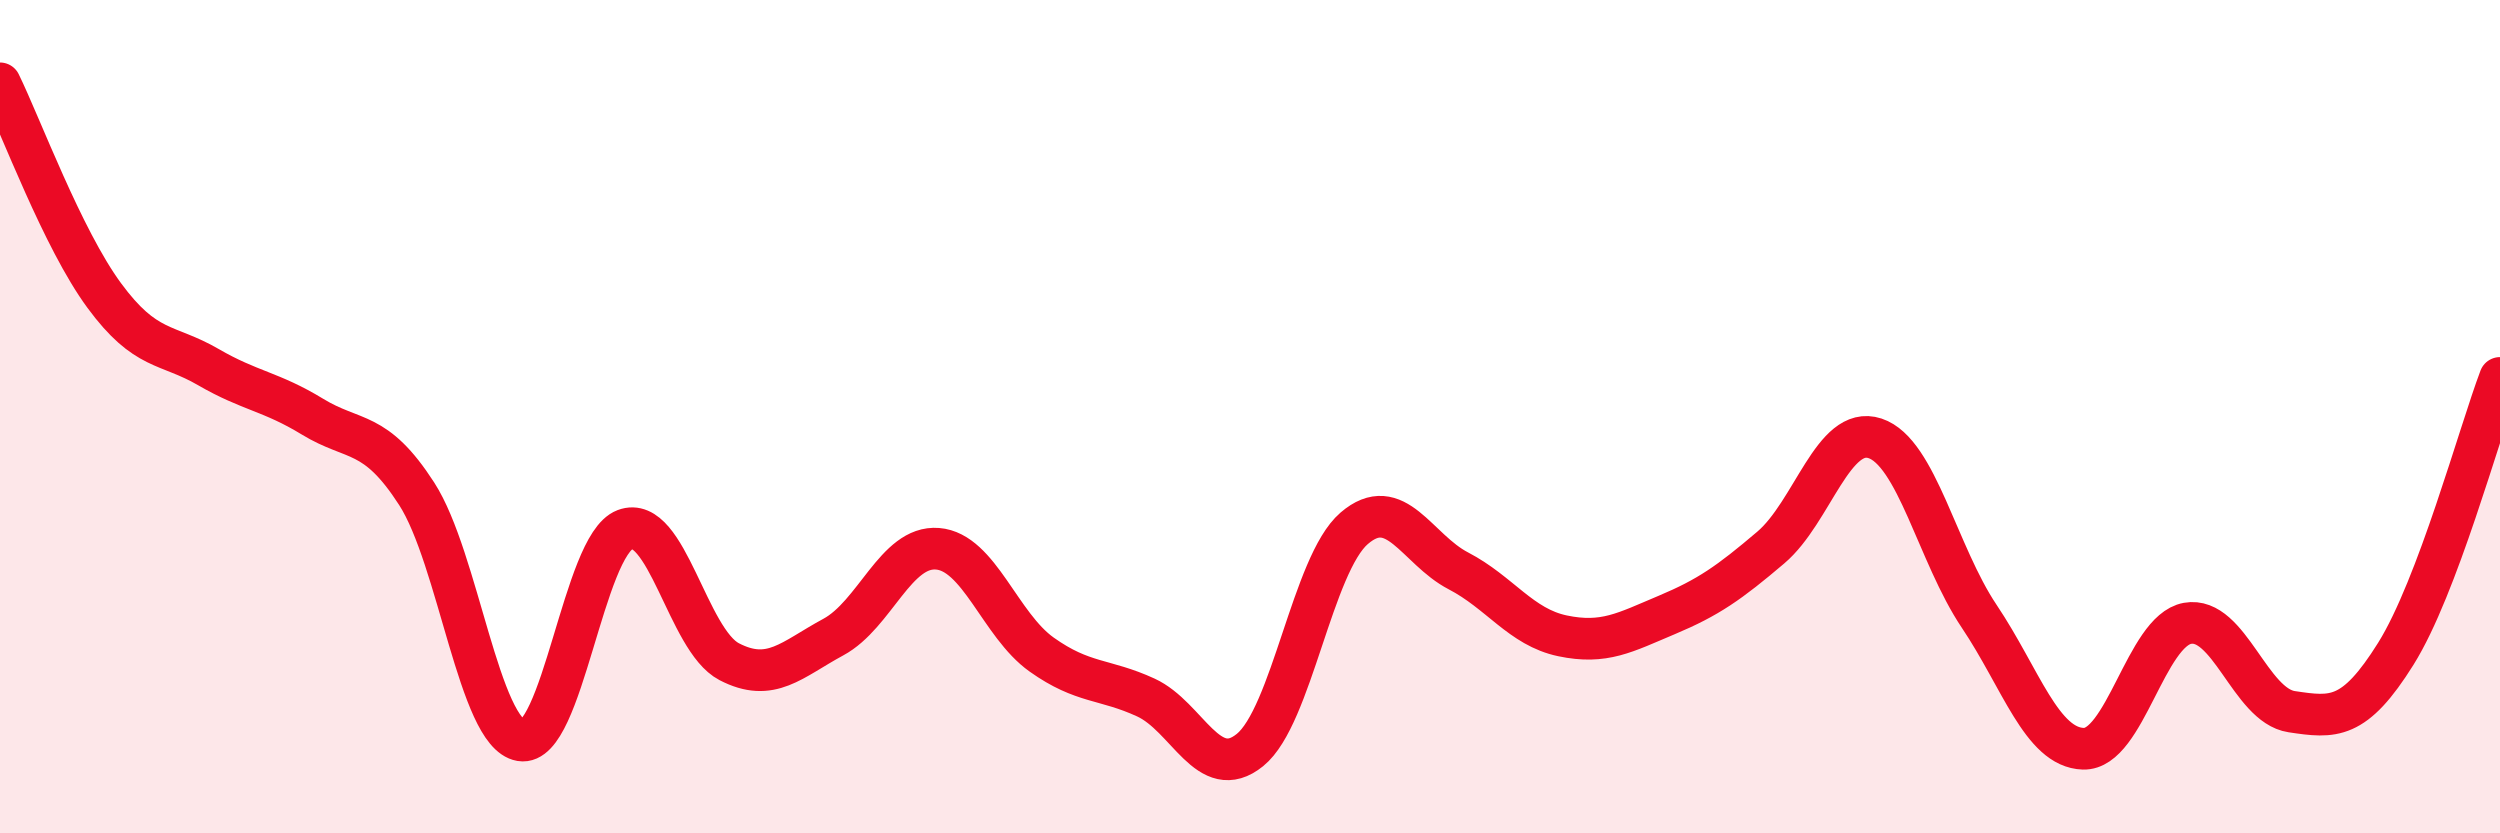
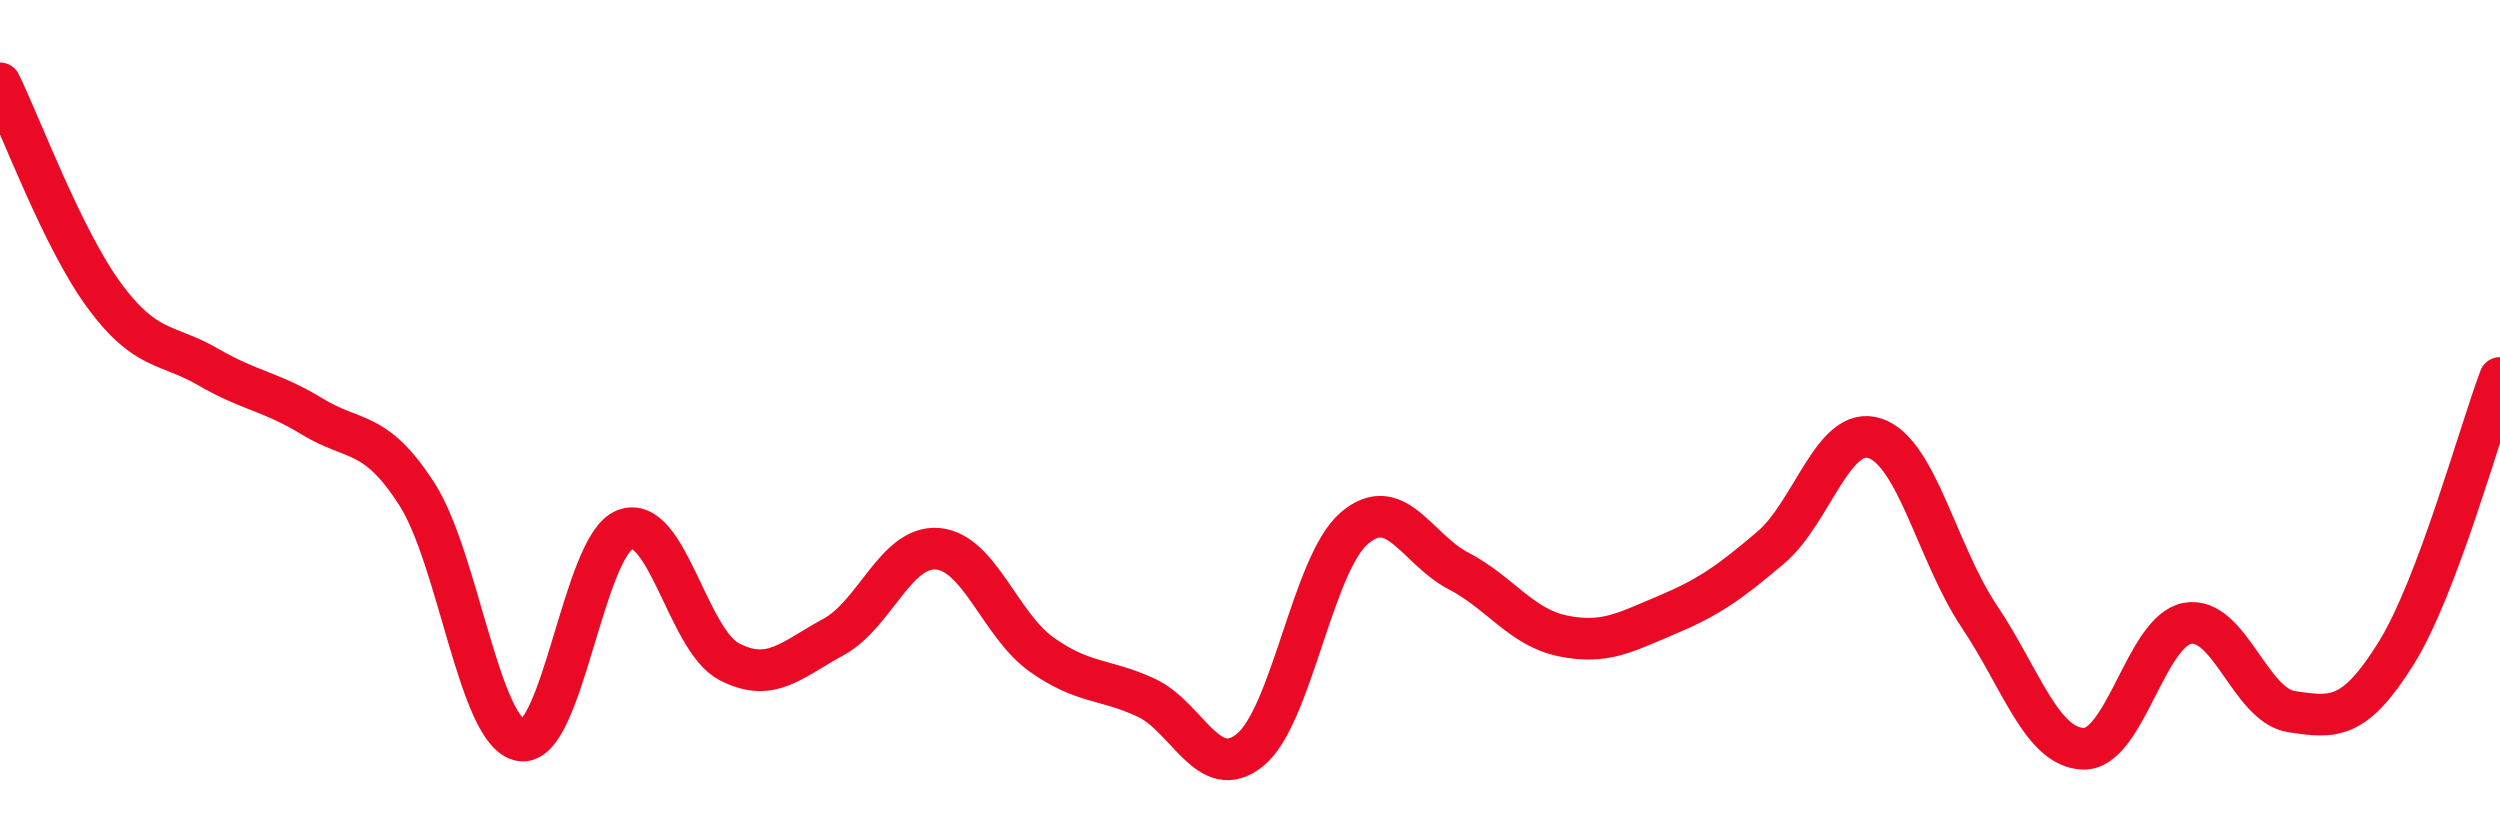
<svg xmlns="http://www.w3.org/2000/svg" width="60" height="20" viewBox="0 0 60 20">
-   <path d="M 0,2 C 0.5,3.02 1.5,5.73 2.5,7.09 C 3.5,8.45 4,8.23 5,8.81 C 6,9.39 6.5,9.39 7.5,10 C 8.5,10.61 9,10.3 10,11.85 C 11,13.4 11.5,17.6 12.5,17.77 C 13.5,17.94 14,13.09 15,12.71 C 16,12.33 16.5,15.36 17.5,15.88 C 18.5,16.4 19,15.83 20,15.29 C 21,14.75 21.5,13.09 22.5,13.17 C 23.5,13.25 24,15 25,15.71 C 26,16.42 26.5,16.28 27.5,16.74 C 28.5,17.2 29,18.81 30,18 C 31,17.19 31.5,13.54 32.5,12.68 C 33.5,11.82 34,13.18 35,13.7 C 36,14.22 36.5,15.05 37.5,15.26 C 38.5,15.47 39,15.18 40,14.76 C 41,14.34 41.5,13.99 42.5,13.14 C 43.5,12.29 44,10.19 45,10.52 C 46,10.85 46.5,13.3 47.5,14.79 C 48.5,16.28 49,17.94 50,17.97 C 51,18 51.5,15.14 52.5,14.96 C 53.5,14.78 54,16.93 55,17.08 C 56,17.23 56.5,17.29 57.5,15.69 C 58.5,14.09 59.5,10.39 60,9.07L60 20L0 20Z" fill="#EB0A25" opacity="0.1" stroke-linecap="round" stroke-linejoin="round" />
  <path d="M 0,2 C 0.5,3.02 1.5,5.73 2.5,7.09 C 3.5,8.45 4,8.23 5,8.81 C 6,9.39 6.5,9.39 7.5,10 C 8.5,10.61 9,10.3 10,11.85 C 11,13.4 11.5,17.6 12.5,17.77 C 13.5,17.94 14,13.09 15,12.71 C 16,12.33 16.5,15.36 17.5,15.88 C 18.5,16.4 19,15.83 20,15.29 C 21,14.75 21.5,13.09 22.5,13.17 C 23.5,13.25 24,15 25,15.71 C 26,16.42 26.5,16.28 27.5,16.74 C 28.5,17.2 29,18.81 30,18 C 31,17.19 31.5,13.54 32.5,12.68 C 33.5,11.82 34,13.18 35,13.7 C 36,14.22 36.5,15.05 37.5,15.26 C 38.5,15.47 39,15.18 40,14.76 C 41,14.34 41.5,13.99 42.5,13.14 C 43.5,12.29 44,10.19 45,10.52 C 46,10.85 46.5,13.3 47.5,14.79 C 48.5,16.28 49,17.94 50,17.97 C 51,18 51.5,15.14 52.5,14.96 C 53.5,14.78 54,16.93 55,17.08 C 56,17.23 56.5,17.29 57.5,15.69 C 58.5,14.09 59.5,10.39 60,9.07" stroke="#EB0A25" stroke-width="1" fill="none" stroke-linecap="round" stroke-linejoin="round" />
</svg>